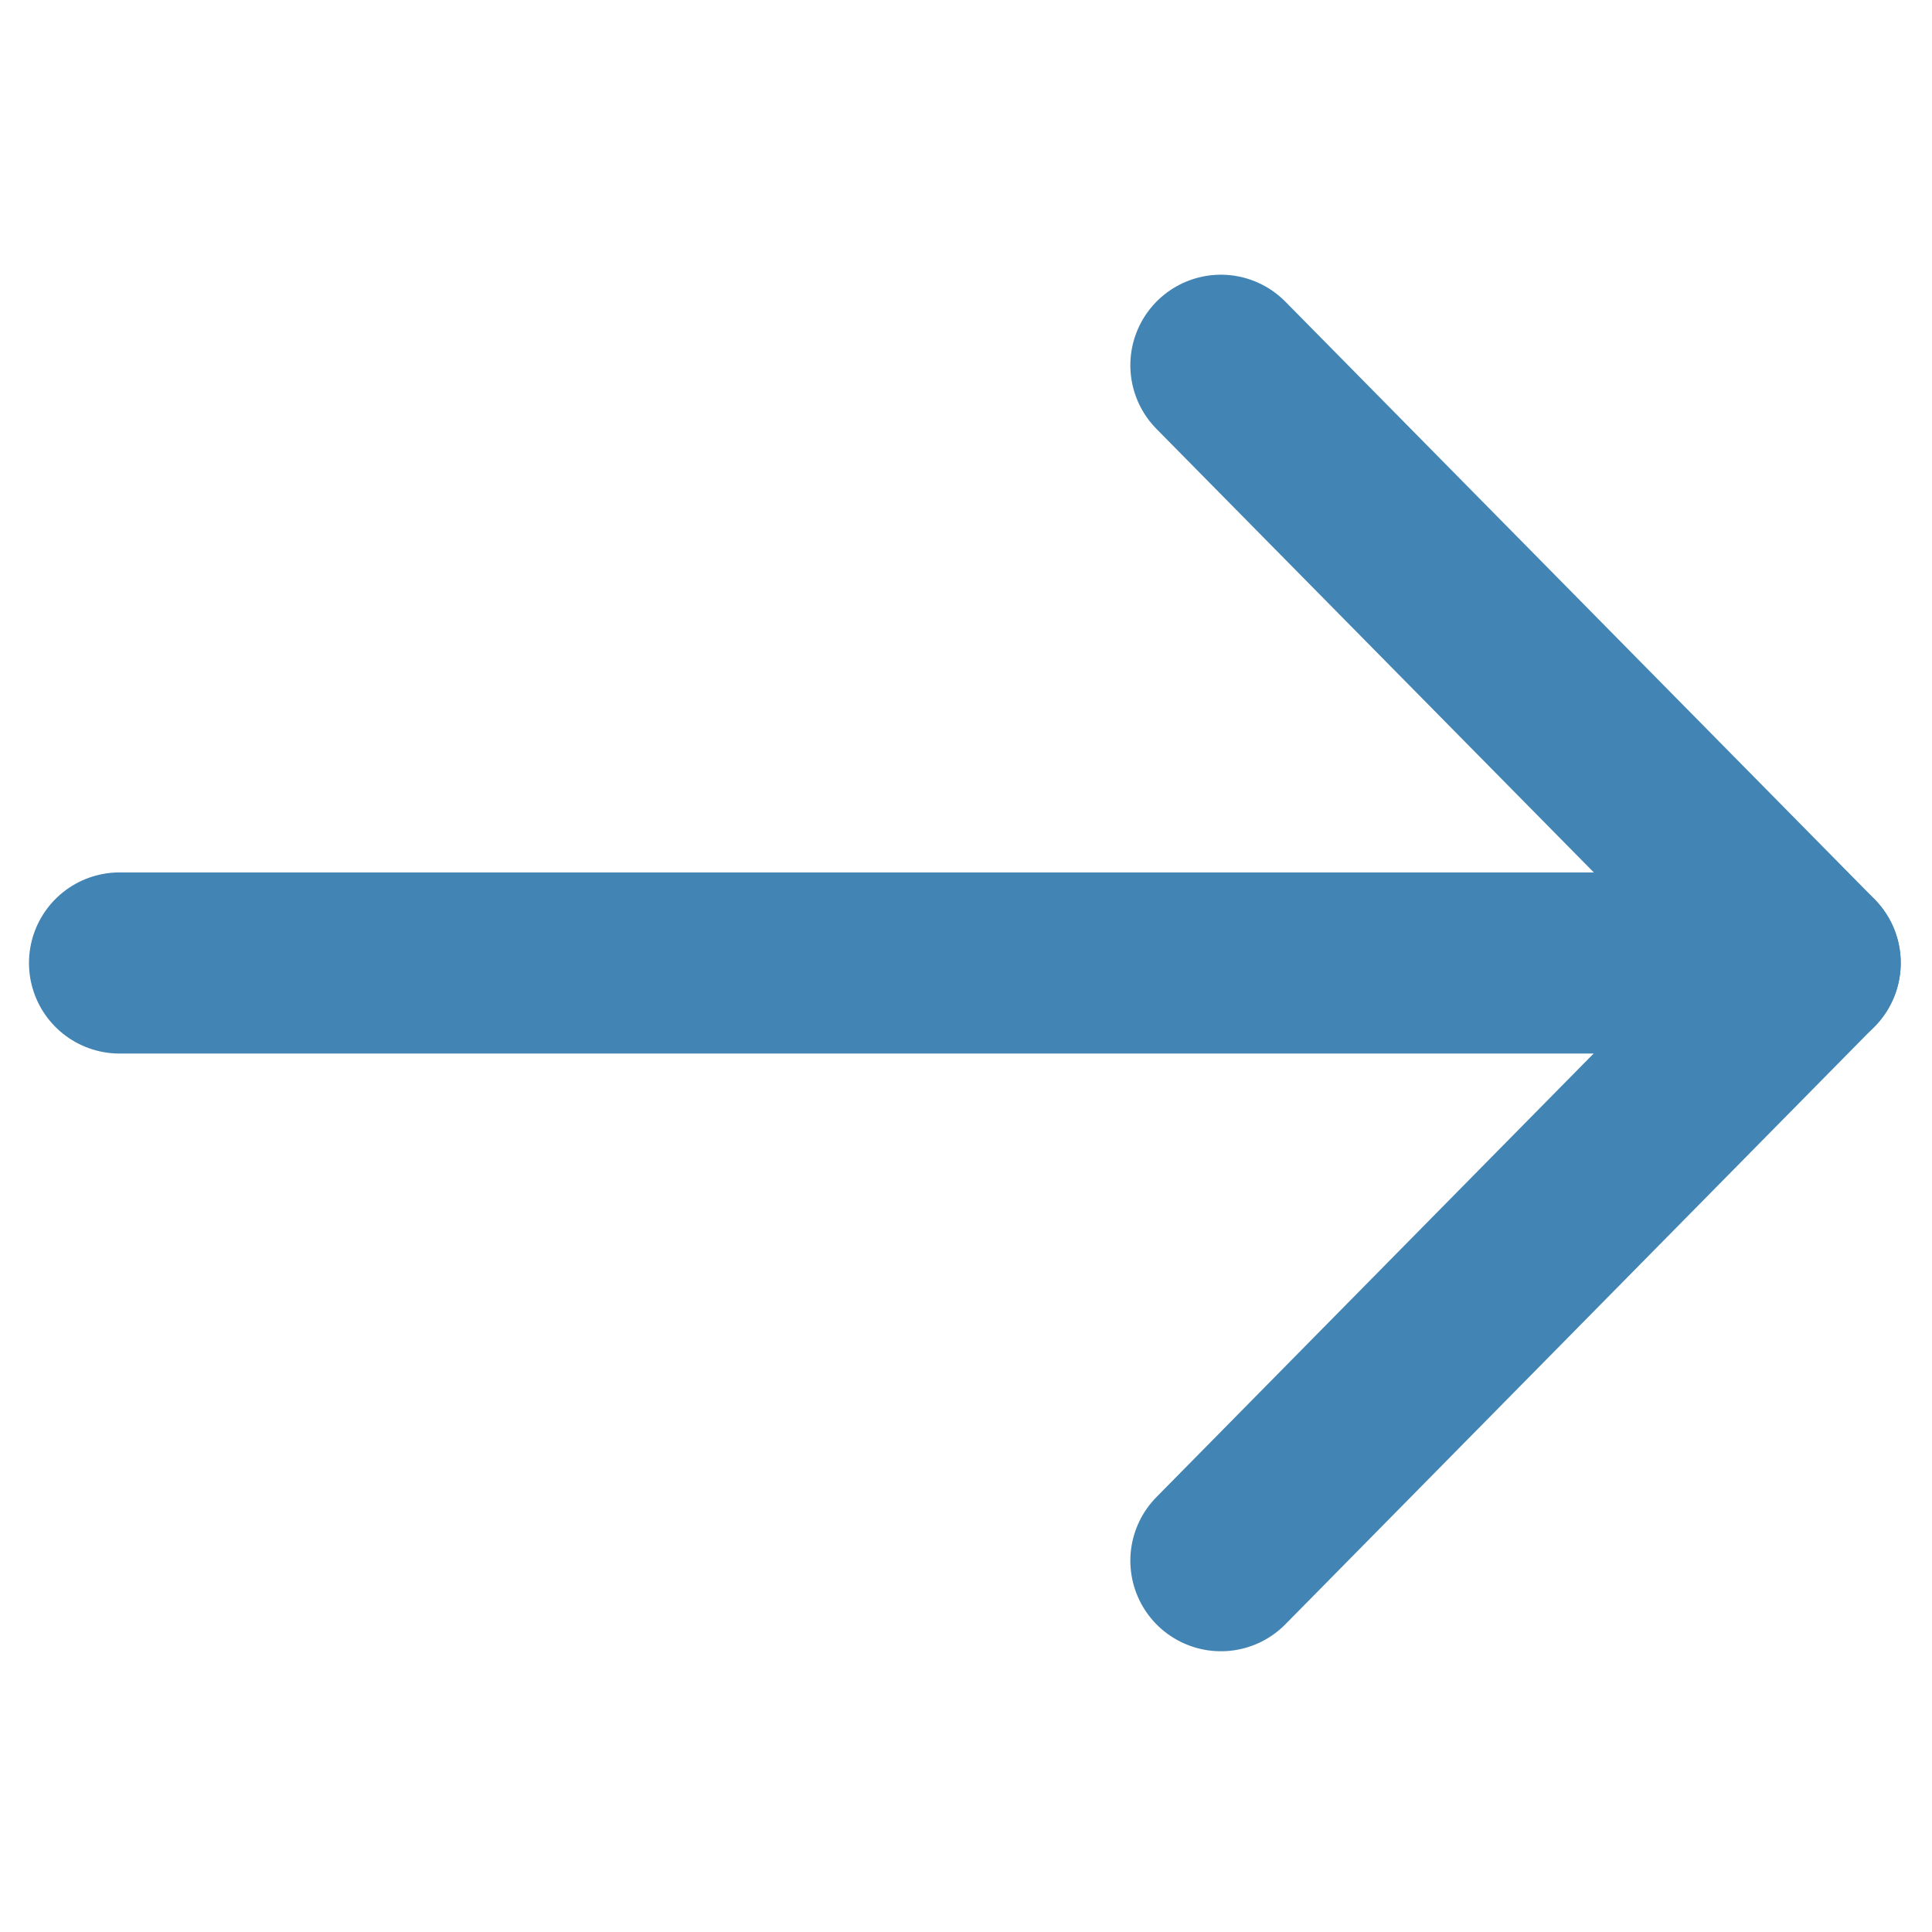
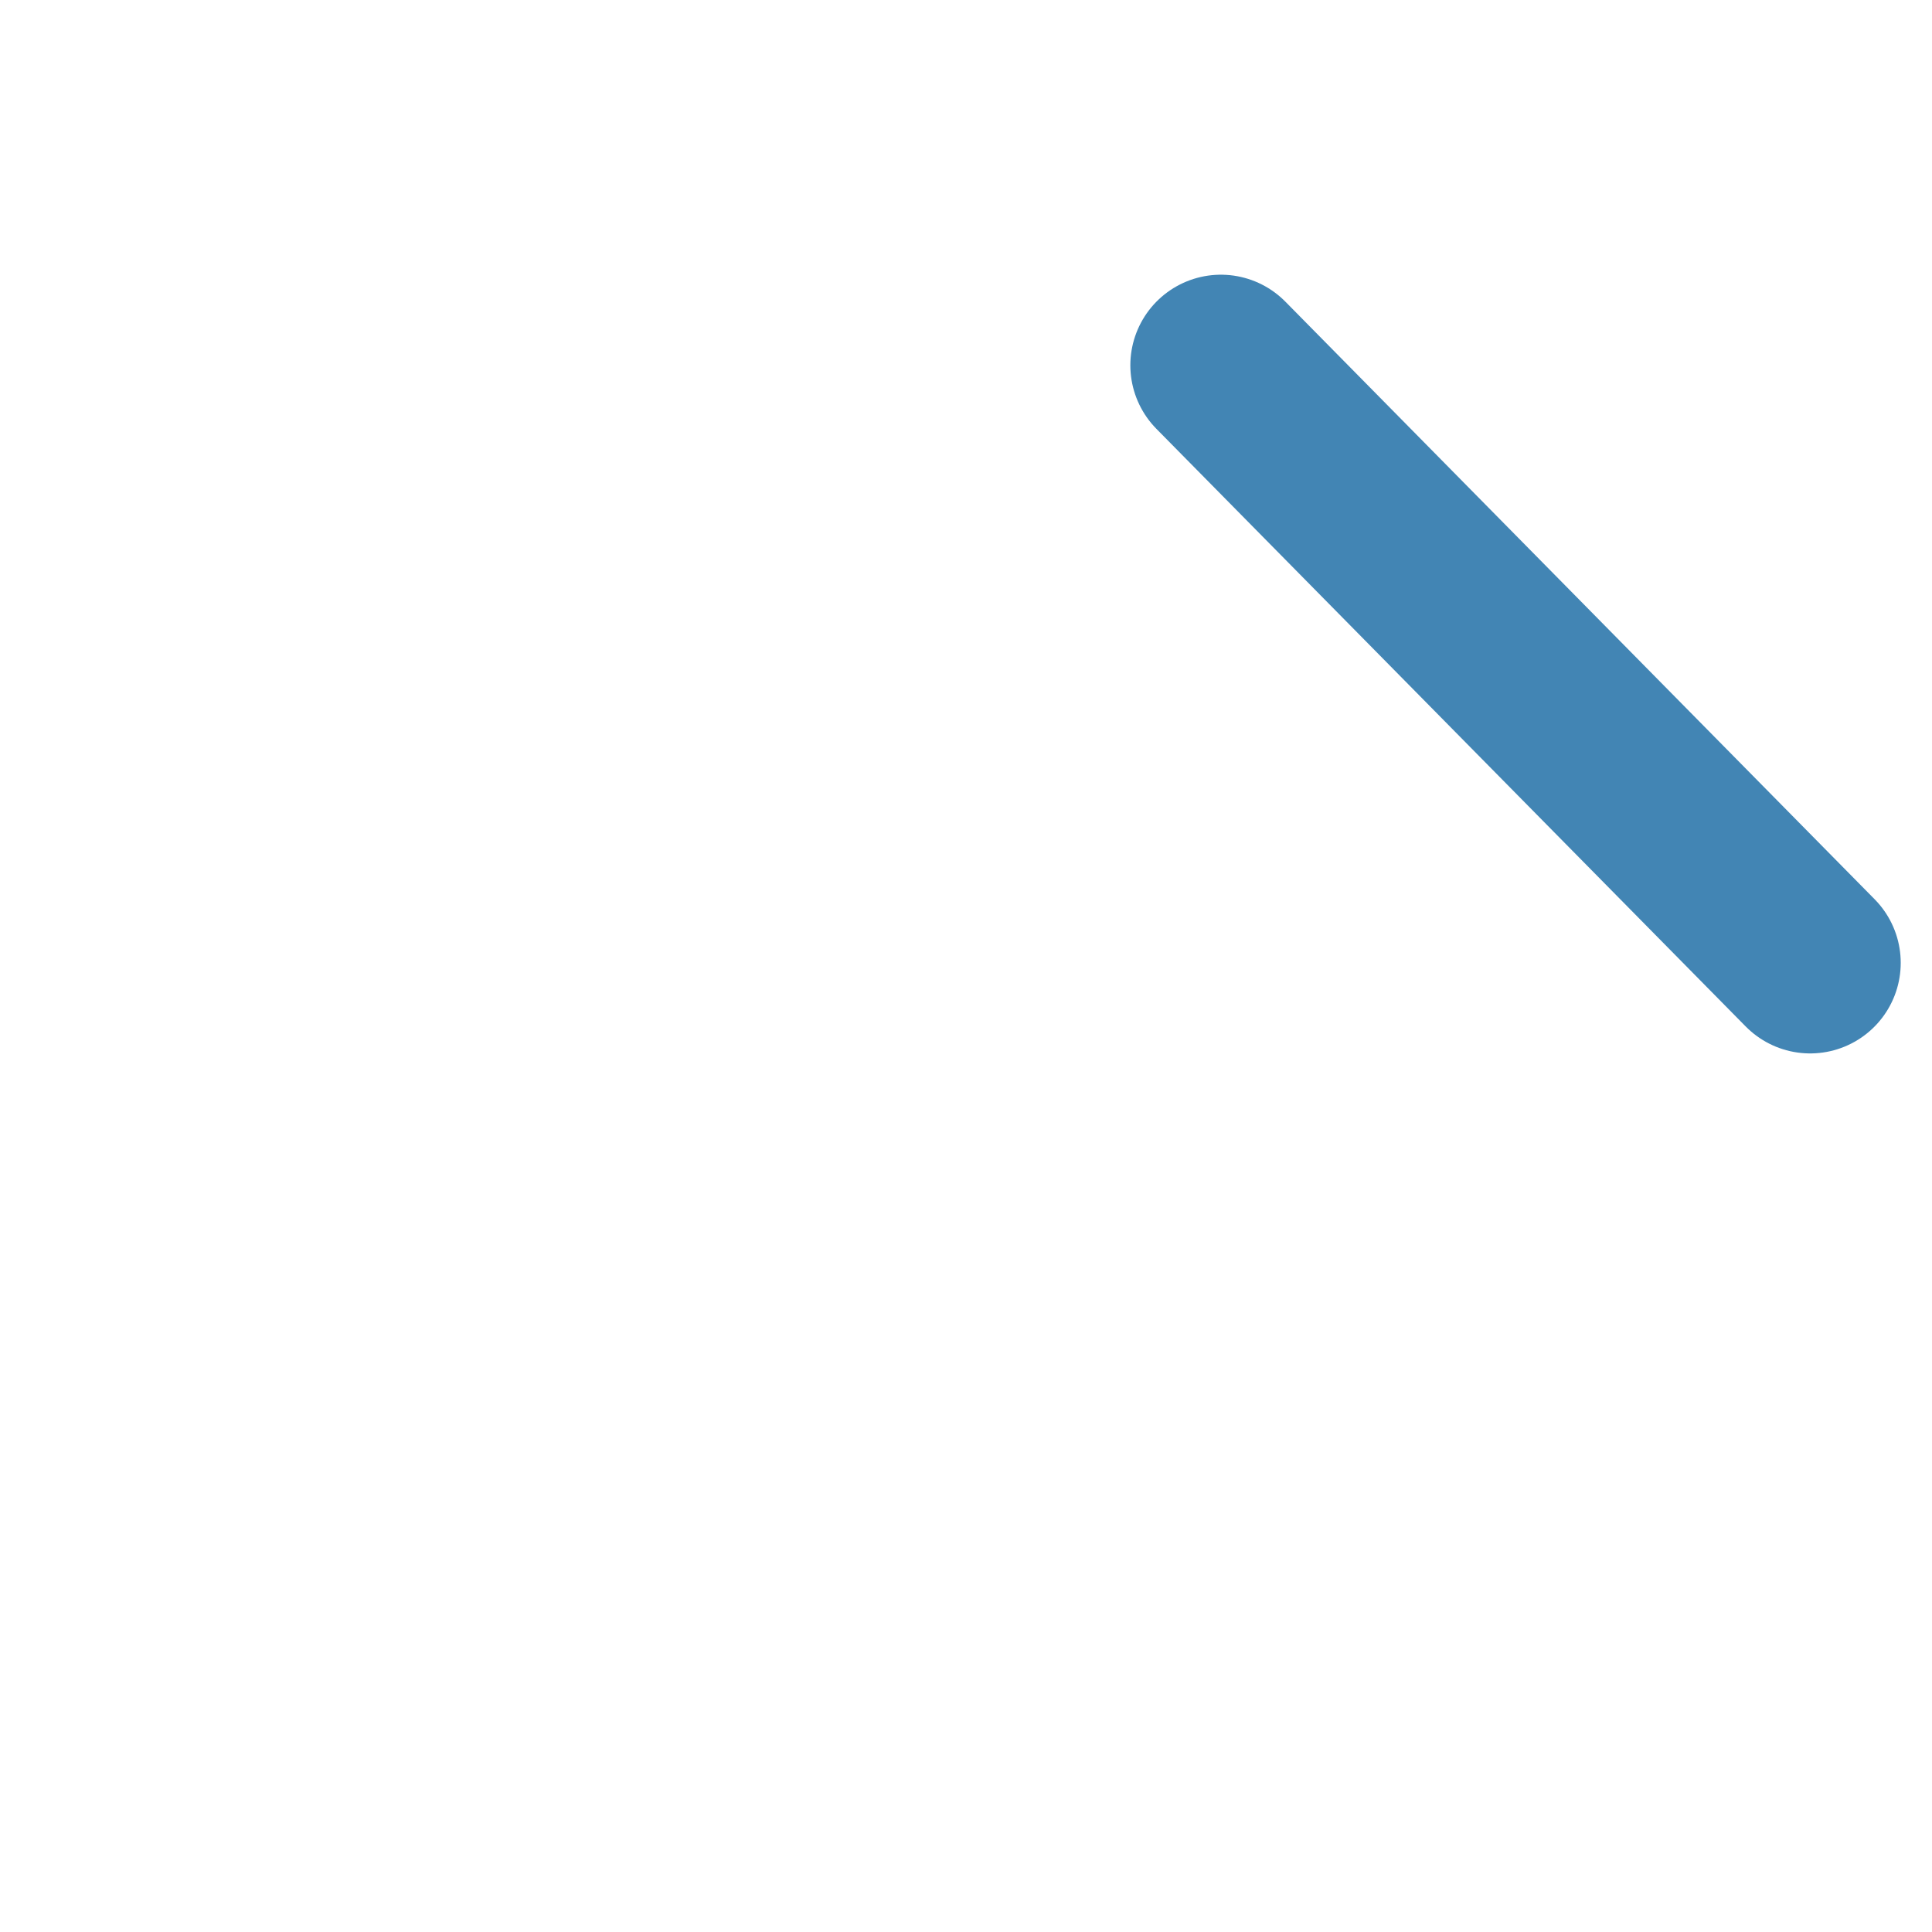
<svg xmlns="http://www.w3.org/2000/svg" width="16" height="16" viewBox="0 0 16 16" fill="none">
-   <path d="M14.991 7.975H0.99" stroke="#4285B4" stroke-width="1.5" stroke-linecap="round" stroke-linejoin="round" />
-   <path d="M10.111 3.025L14.991 7.974L10.111 12.925" stroke="#4285B4" stroke-width="1.5" stroke-linecap="round" stroke-linejoin="round" />
+   <path d="M10.111 3.025L14.991 7.974" stroke="#4285B4" stroke-width="1.5" stroke-linecap="round" stroke-linejoin="round" />
</svg>